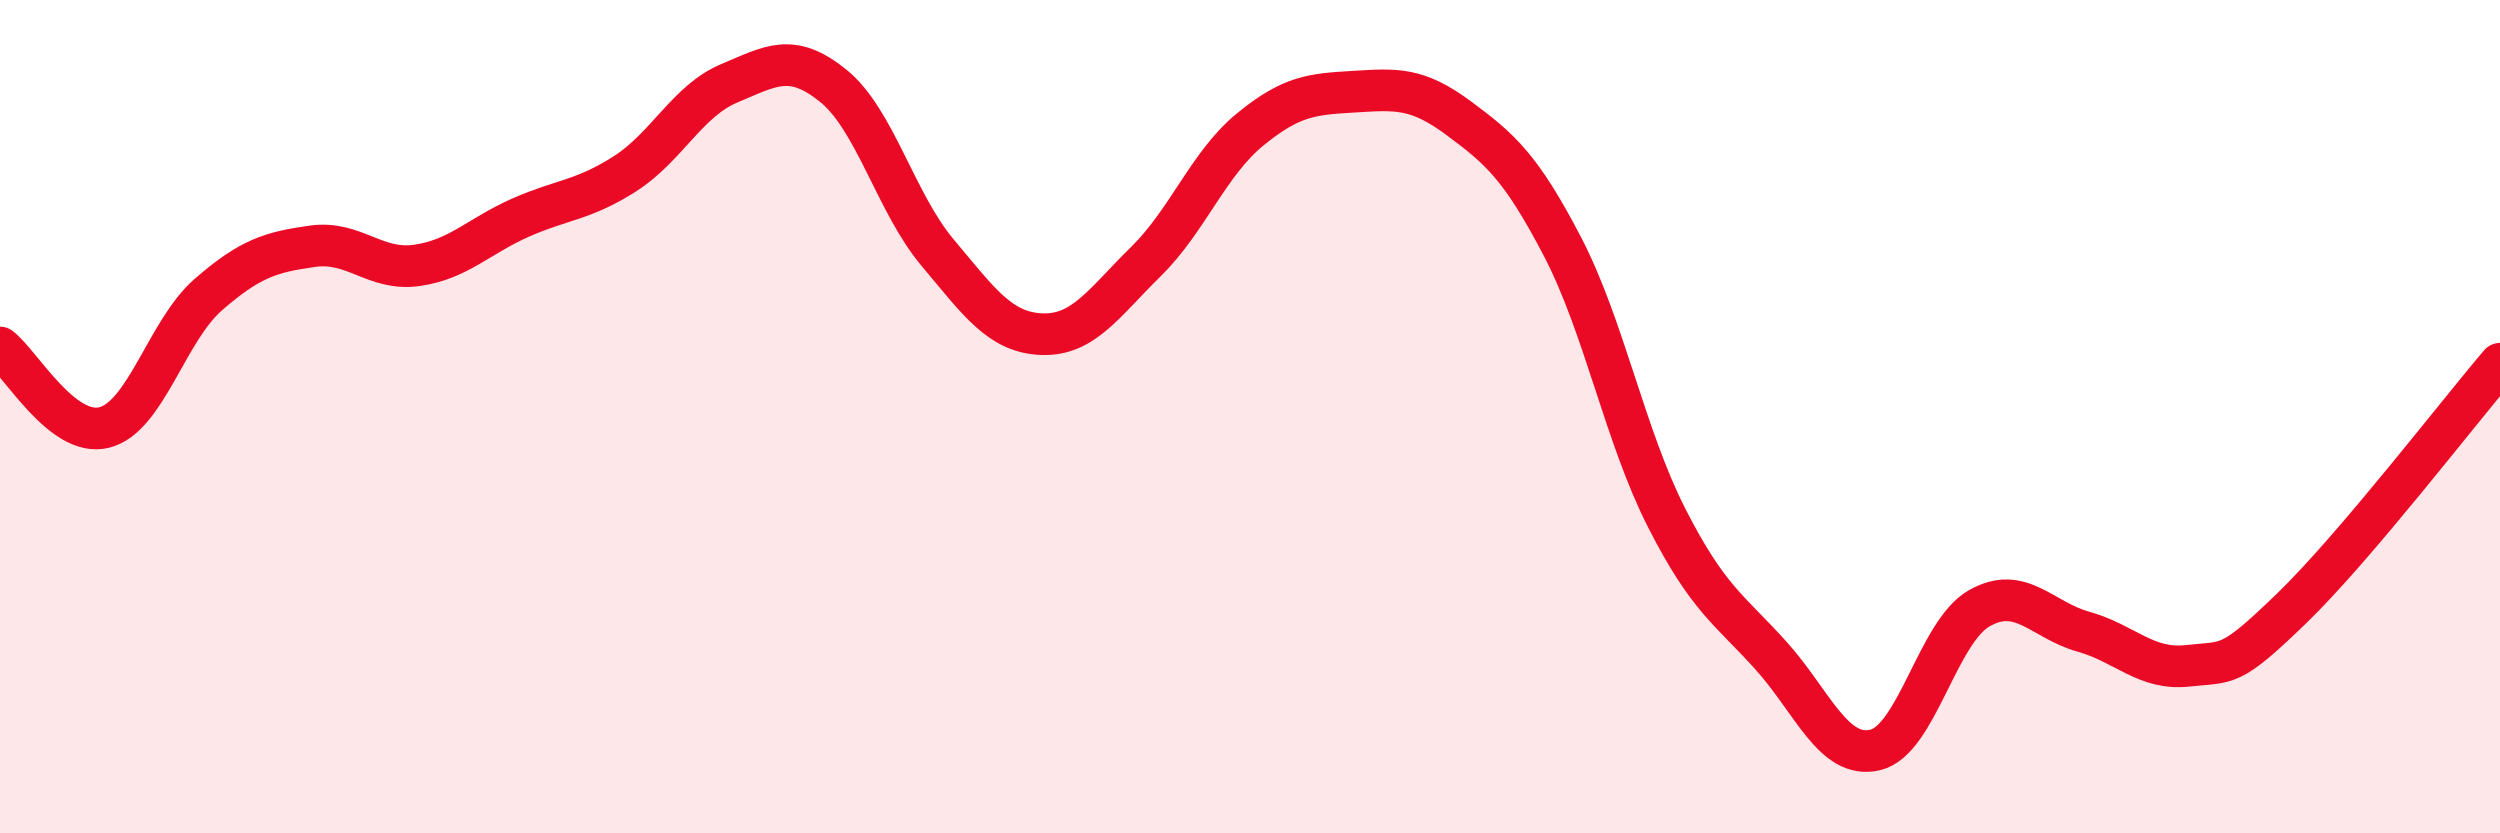
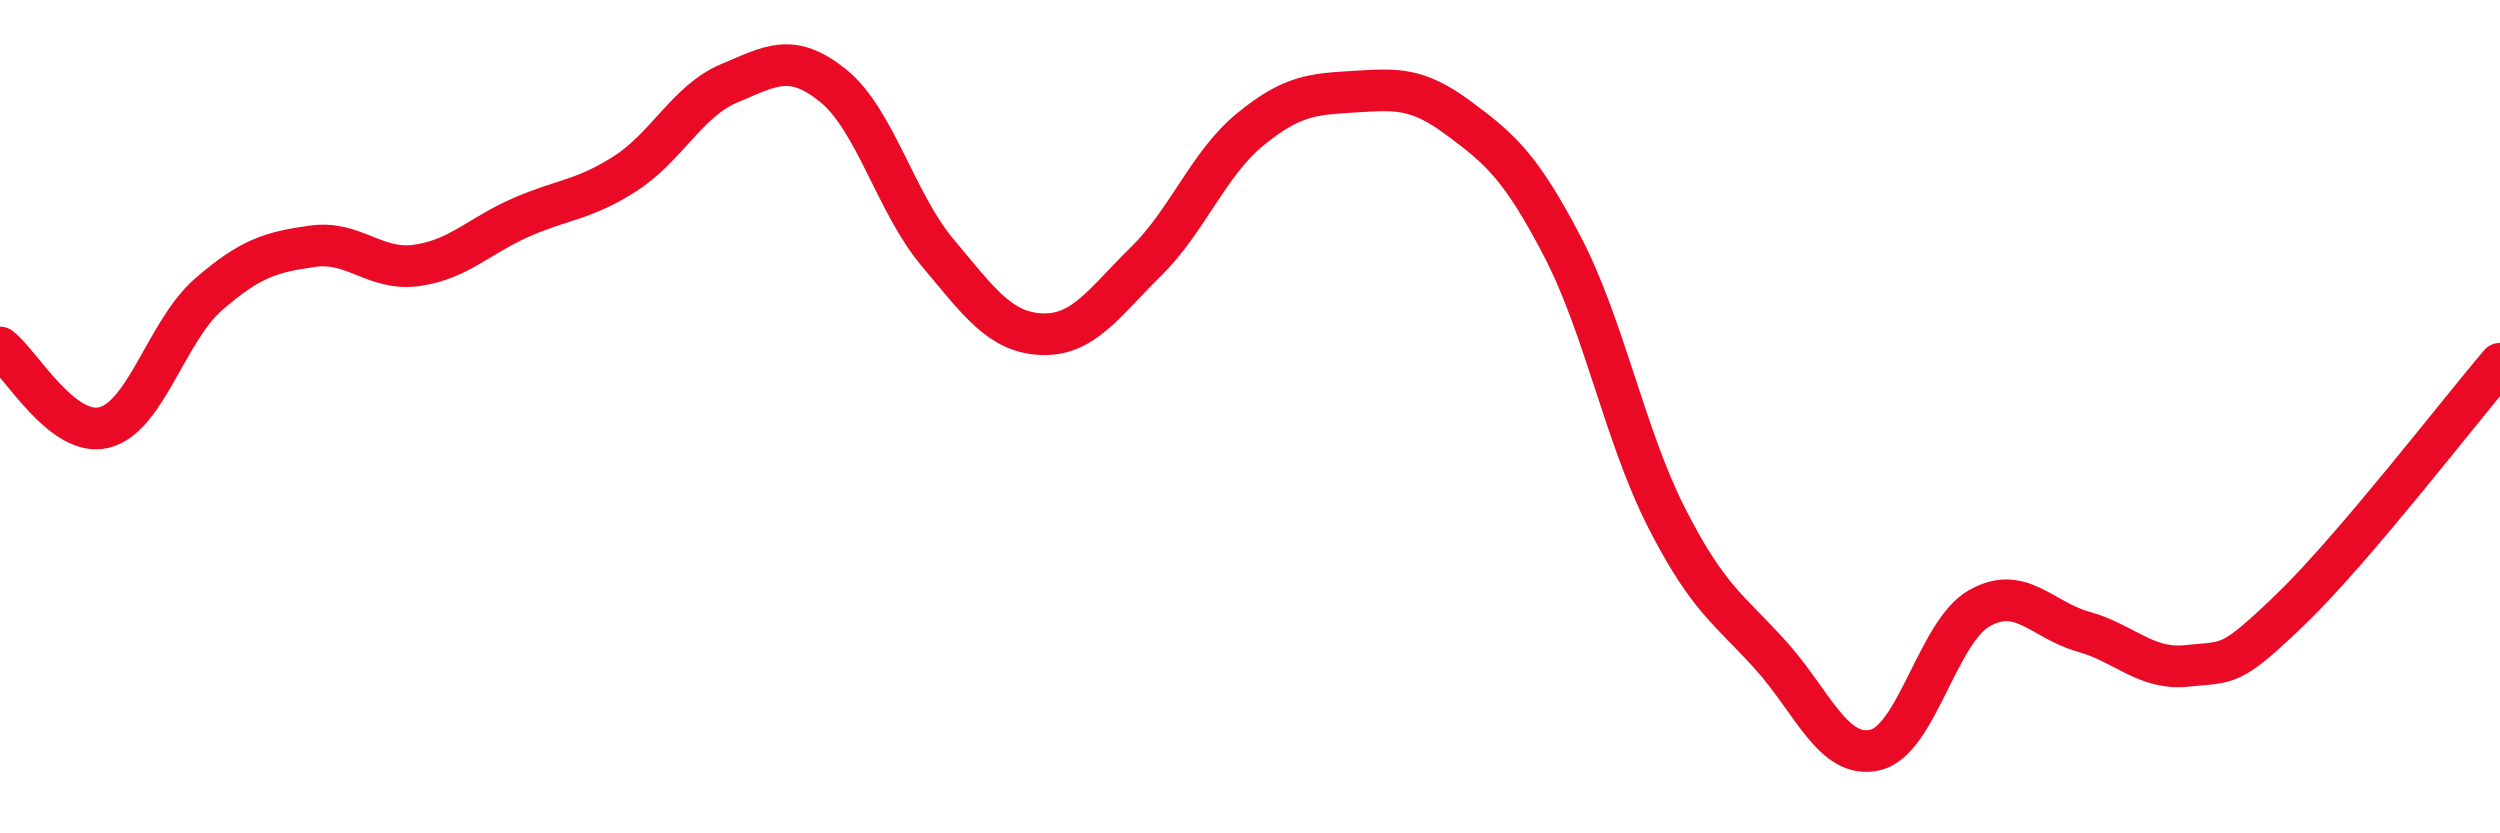
<svg xmlns="http://www.w3.org/2000/svg" width="60" height="20" viewBox="0 0 60 20">
-   <path d="M 0,8.34 C 0.5,8.72 1.5,10.51 2.5,10.26 C 3.5,10.01 4,7.94 5,7.07 C 6,6.2 6.5,6.05 7.5,5.91 C 8.5,5.77 9,6.51 10,6.37 C 11,6.23 11.5,5.66 12.5,5.22 C 13.5,4.78 14,4.81 15,4.17 C 16,3.53 16.5,2.42 17.5,2 C 18.5,1.58 19,1.25 20,2.06 C 21,2.87 21.5,4.87 22.5,6.06 C 23.5,7.25 24,7.98 25,8.02 C 26,8.06 26.5,7.26 27.5,6.28 C 28.5,5.3 29,3.93 30,3.11 C 31,2.29 31.5,2.26 32.5,2.2 C 33.5,2.14 34,2.09 35,2.83 C 36,3.57 36.5,4 37.5,5.92 C 38.5,7.84 39,10.47 40,12.43 C 41,14.39 41.5,14.62 42.5,15.73 C 43.5,16.84 44,18.23 45,18 C 46,17.77 46.5,15.17 47.5,14.6 C 48.5,14.03 49,14.88 50,15.16 C 51,15.44 51.5,16.09 52.5,15.98 C 53.5,15.87 53.5,16.05 55,14.6 C 56.5,13.15 59,9.9 60,8.73L60 20L0 20Z" fill="#EB0A25" opacity="0.1" stroke-linecap="round" stroke-linejoin="round" />
  <path d="M 0,8.34 C 0.5,8.72 1.5,10.51 2.5,10.26 C 3.5,10.01 4,7.94 5,7.07 C 6,6.2 6.5,6.05 7.5,5.91 C 8.5,5.77 9,6.51 10,6.37 C 11,6.23 11.5,5.66 12.5,5.22 C 13.5,4.78 14,4.81 15,4.17 C 16,3.53 16.5,2.42 17.5,2 C 18.5,1.58 19,1.25 20,2.06 C 21,2.87 21.5,4.87 22.5,6.06 C 23.5,7.25 24,7.98 25,8.02 C 26,8.06 26.5,7.26 27.5,6.28 C 28.5,5.3 29,3.93 30,3.11 C 31,2.29 31.5,2.26 32.5,2.2 C 33.5,2.14 34,2.09 35,2.83 C 36,3.57 36.5,4 37.5,5.92 C 38.5,7.84 39,10.47 40,12.43 C 41,14.39 41.5,14.62 42.5,15.73 C 43.5,16.84 44,18.23 45,18 C 46,17.77 46.5,15.17 47.5,14.6 C 48.5,14.03 49,14.88 50,15.16 C 51,15.44 51.5,16.09 52.5,15.98 C 53.5,15.87 53.5,16.05 55,14.6 C 56.5,13.15 59,9.9 60,8.73" stroke="#EB0A25" stroke-width="1" fill="none" stroke-linecap="round" stroke-linejoin="round" />
</svg>